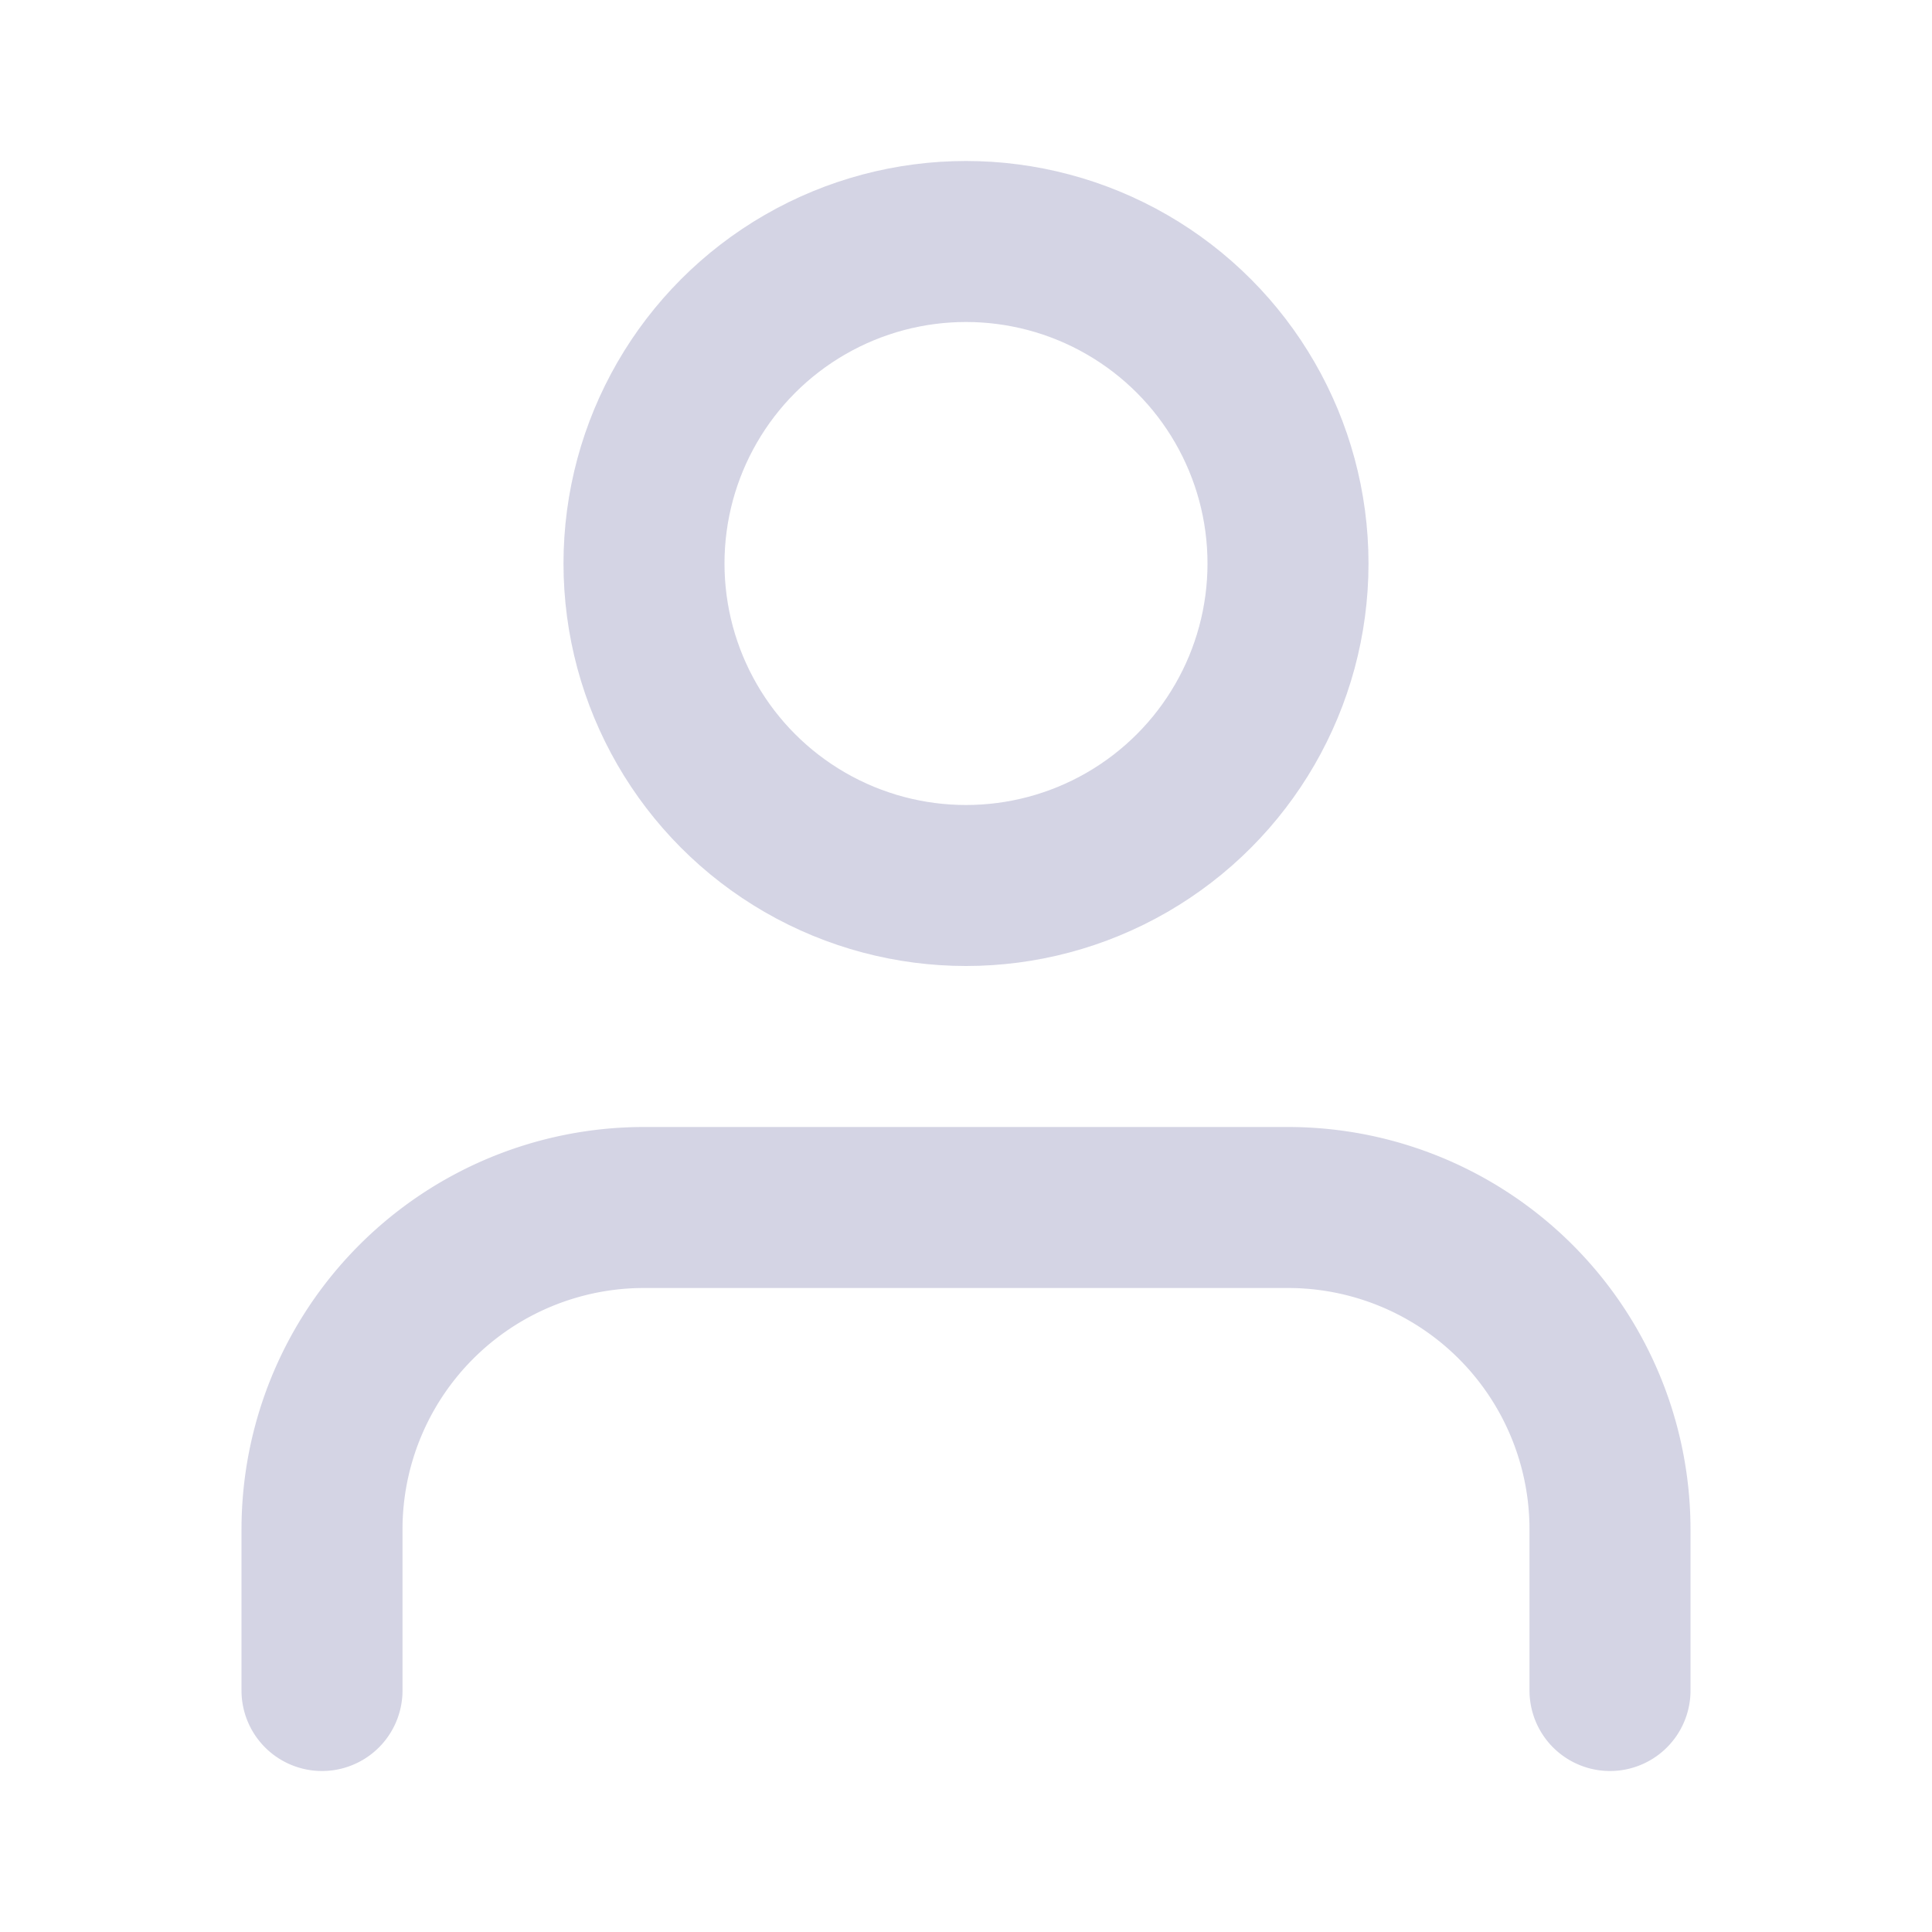
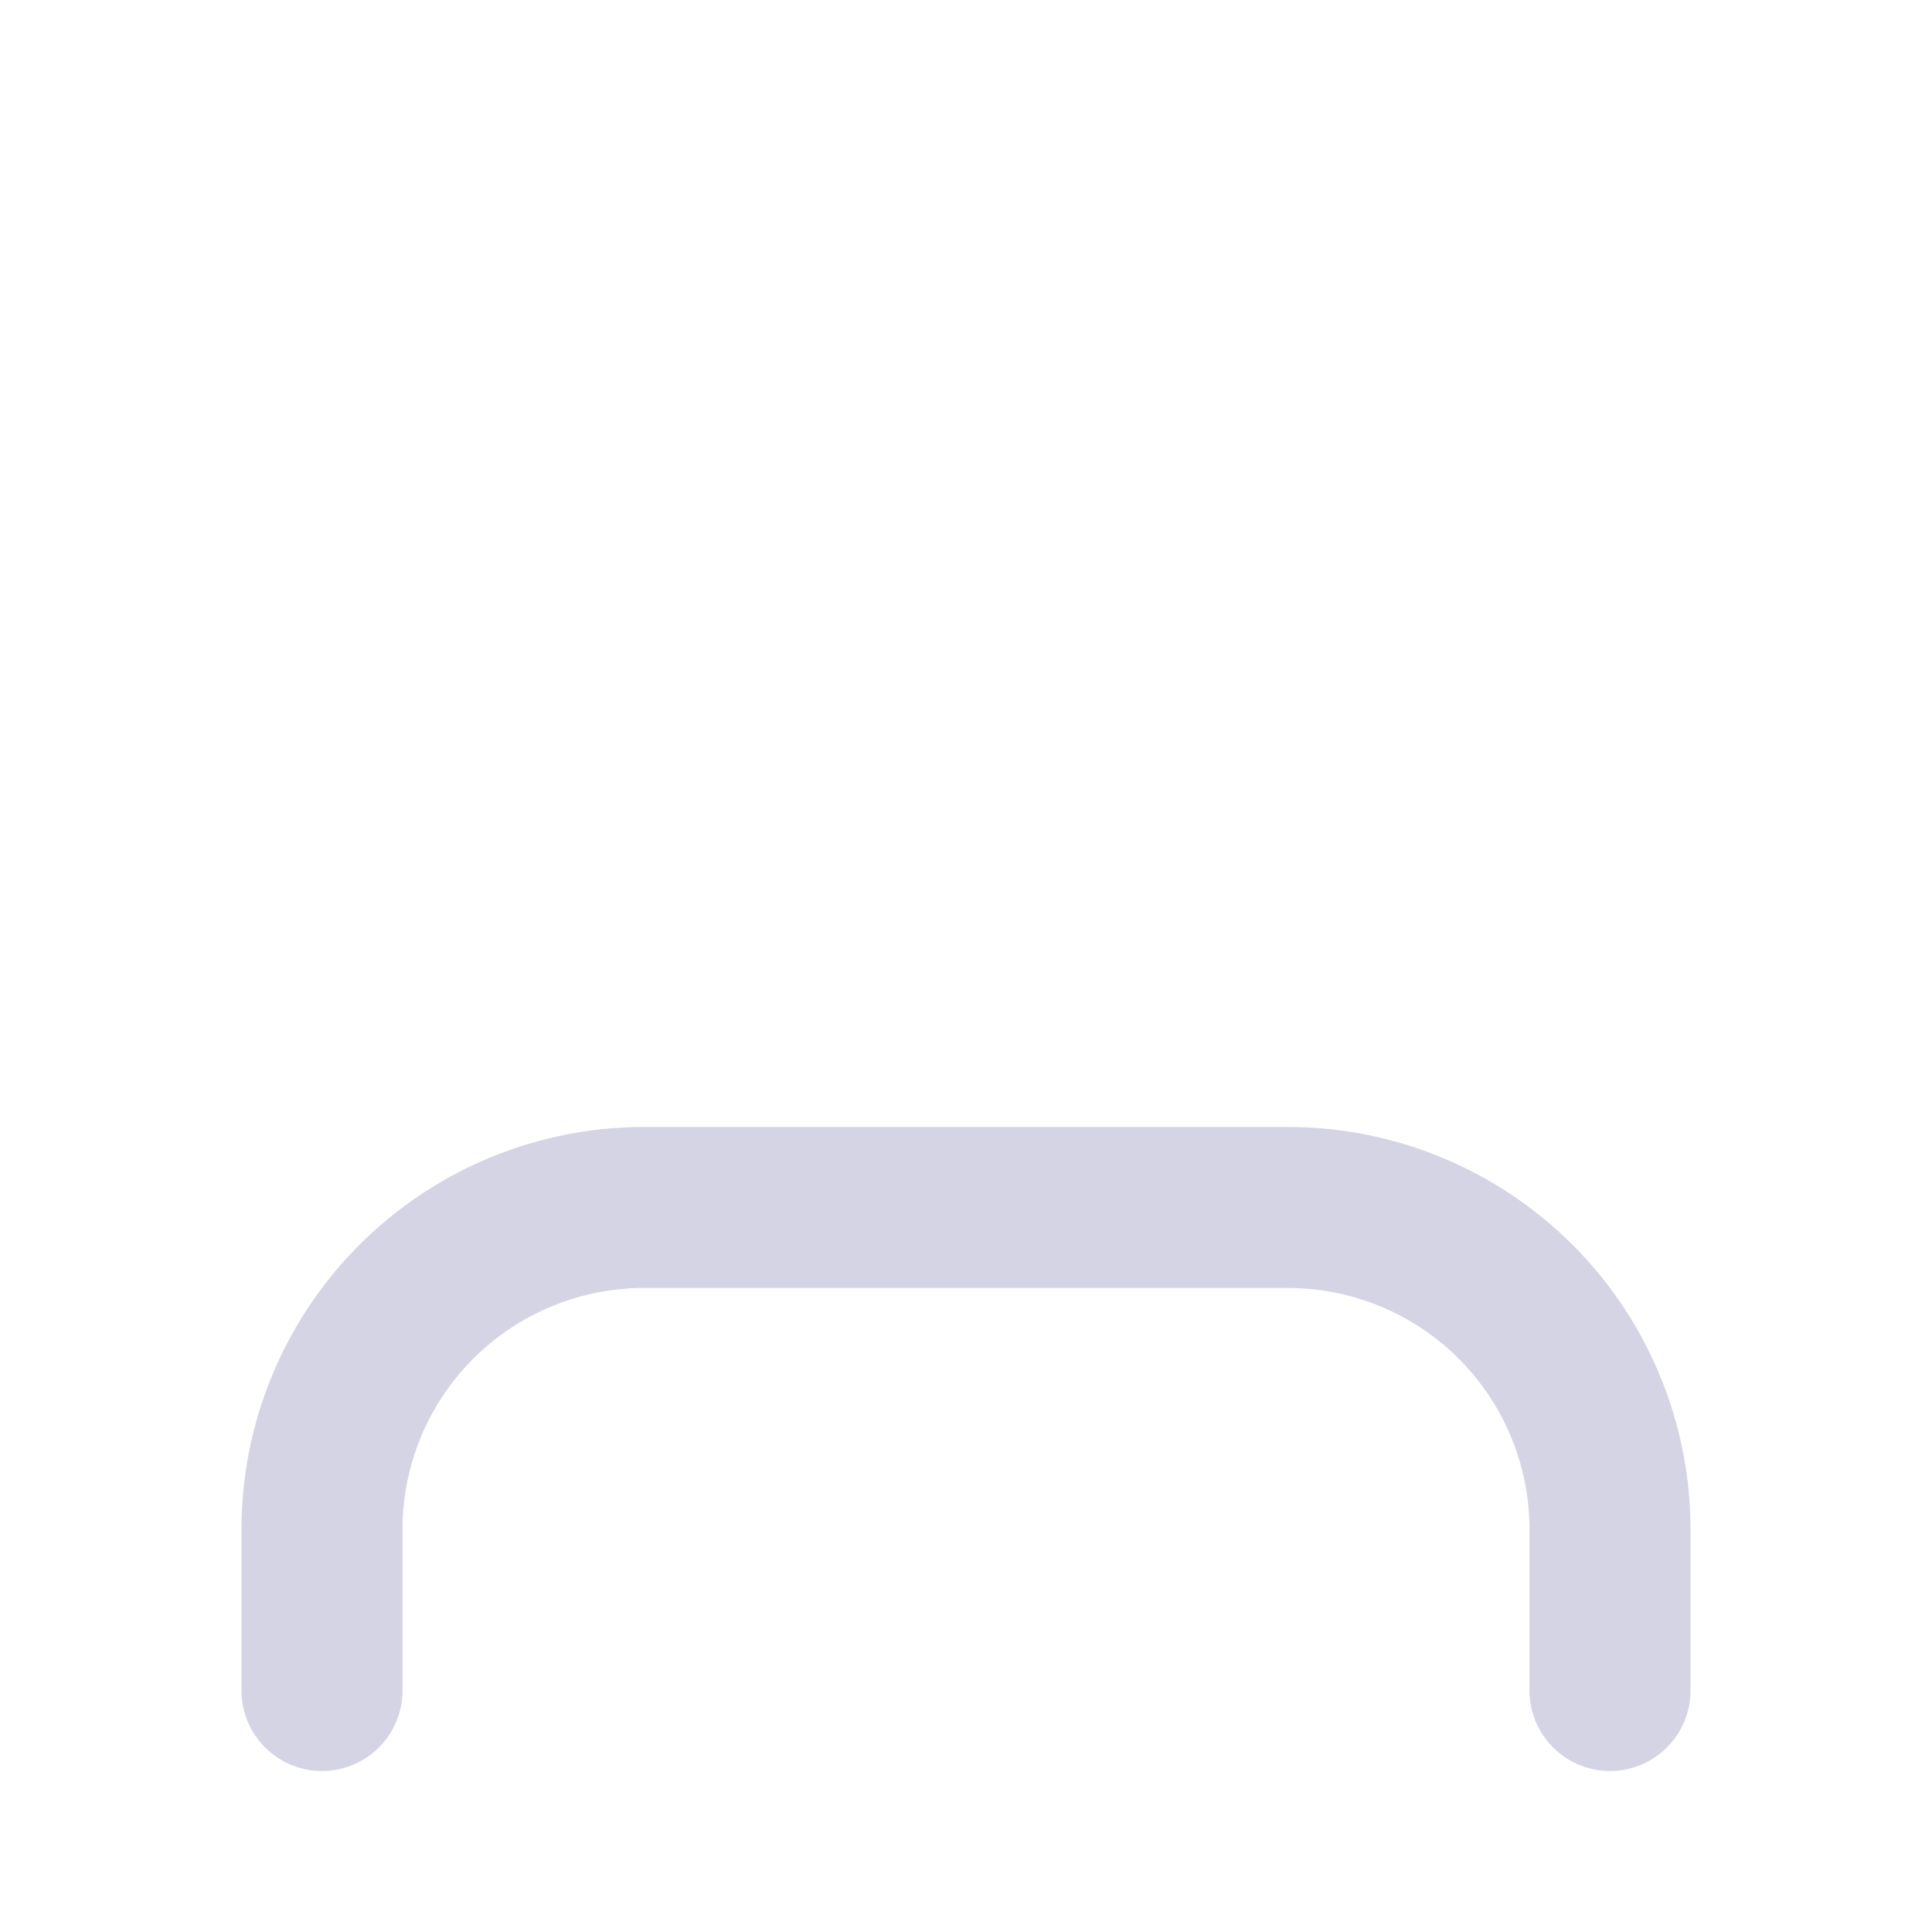
<svg xmlns="http://www.w3.org/2000/svg" width="20" height="20" viewBox="0 0 24 24" fill="none" stroke="#d4d4e4" stroke-width="2" stroke-linecap="round" stroke-linejoin="round" class="feather feather-user">
  <path d="M20 21v-2a4 4 0 0 0-4-4H8a4 4 0 0 0-4 4v2" />
-   <circle cx="12" cy="7" r="4" />
</svg>